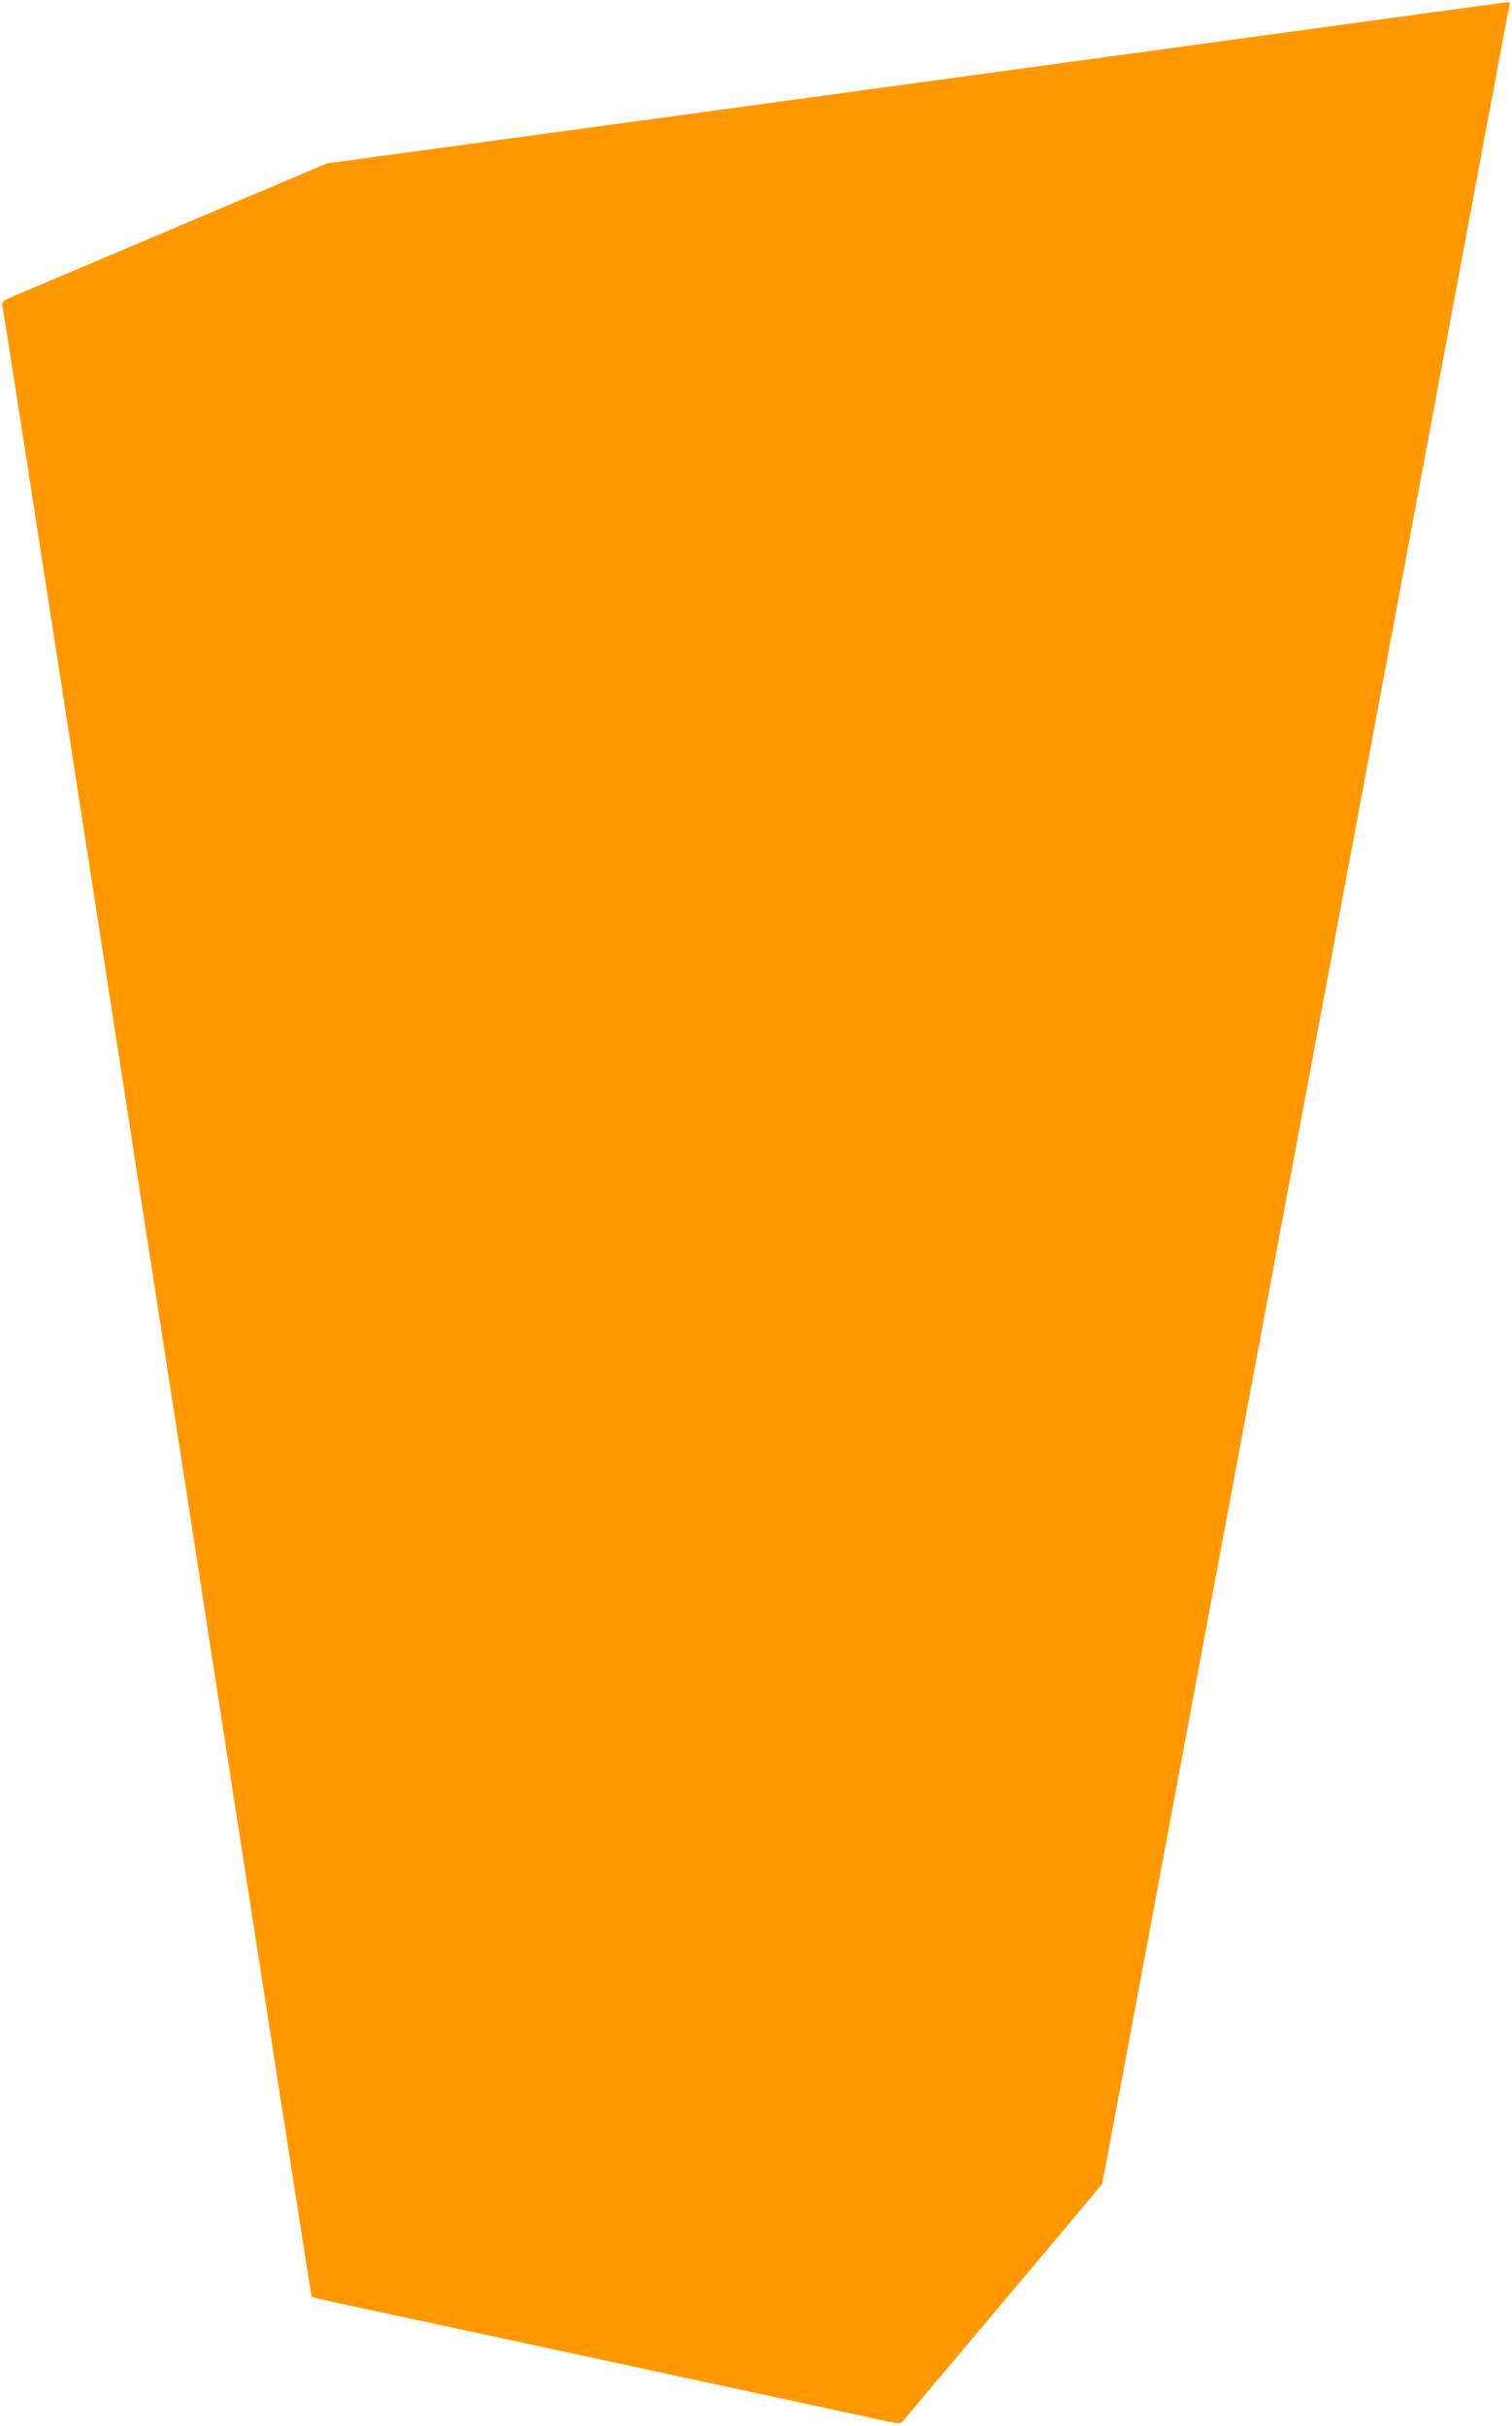
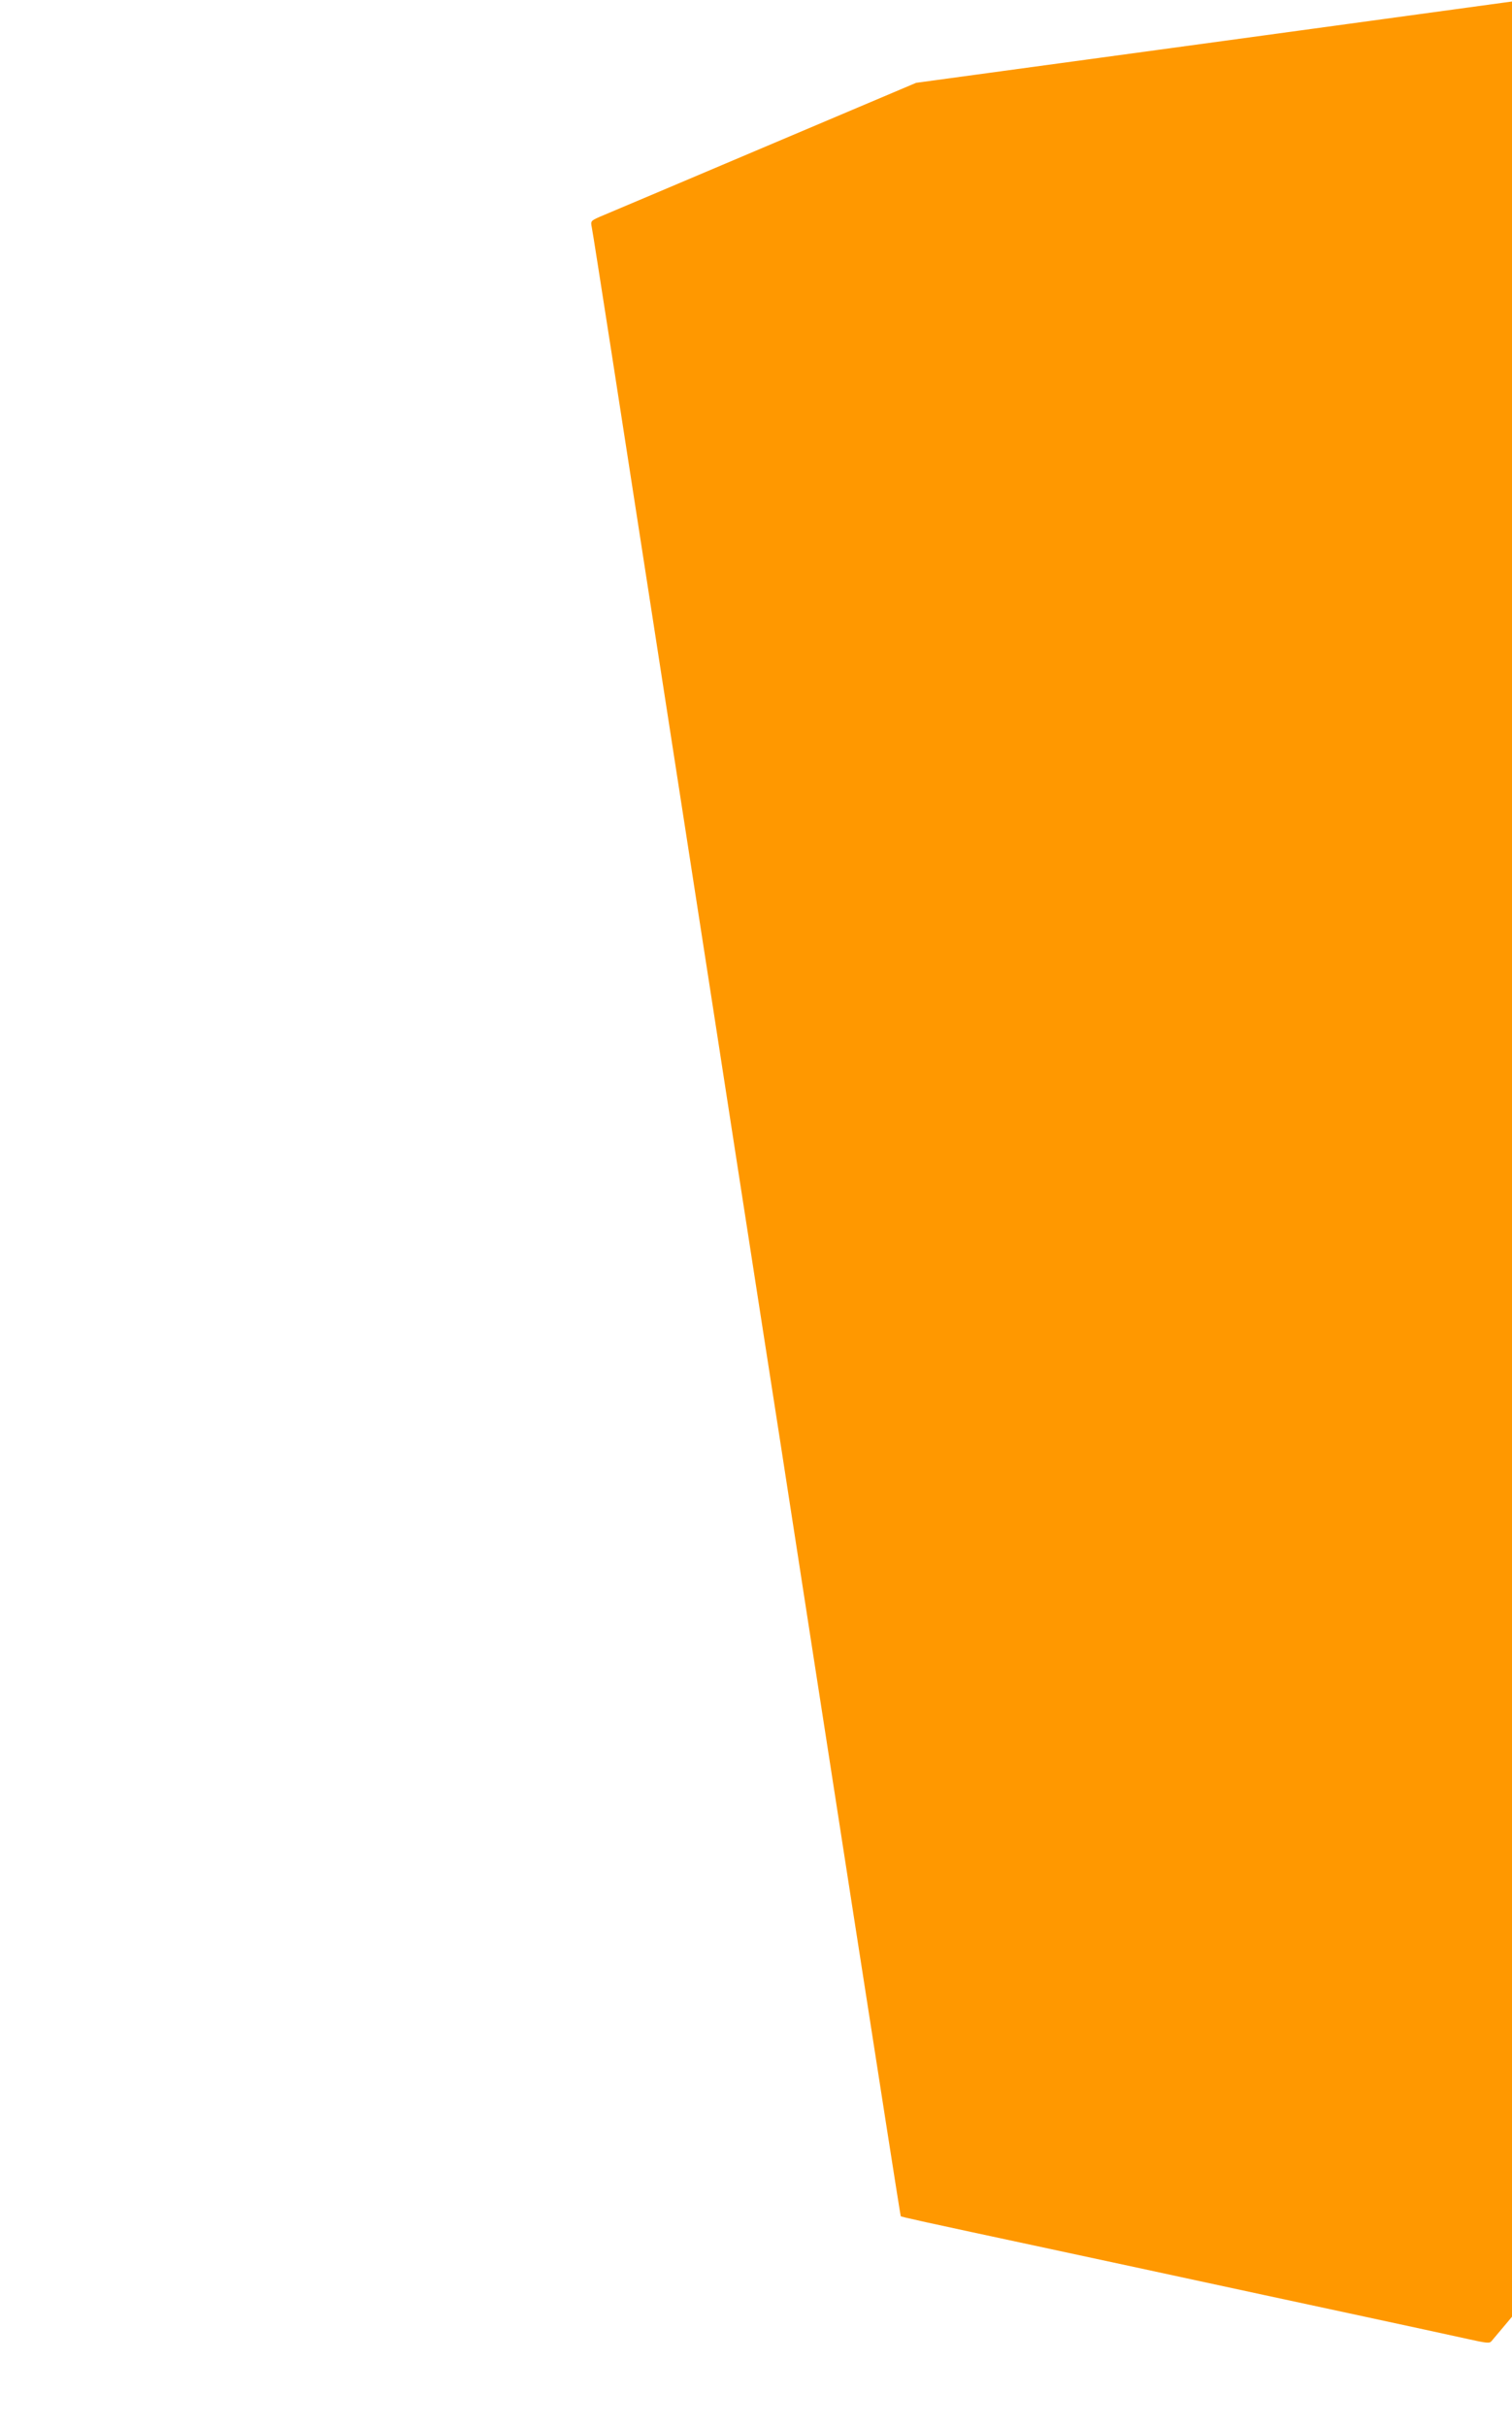
<svg xmlns="http://www.w3.org/2000/svg" version="1.0" width="798pt" height="1280pt" viewBox="0 0 798 1280" preserveAspectRatio="xMidYMid meet">
  <g transform="translate(0,1280) scale(0.1,-0.1)" fill="#ff9800" stroke="none">
-     <path d="M6465 12585 c-814 -111 -2213 -303 -3109 -425 l-1630 -222 -810 -343 c-446 -189 -833 -353 -860 -364 -47 -21 -48 -23 -42 -54 4 -17 51 -320 106 -672 91 -589 167 -1079 440 -2840 55 -352 153 -989 219 -1415 66 -426 172 -1110 236 -1520 63 -410 230 -1487 371 -2395 141 -907 257 -1651 259 -1653 4 -4 89 -23 785 -172 283 -61 639 -137 790 -170 151 -33 507 -109 790 -170 283 -61 566 -122 628 -136 99 -22 115 -24 125 -11 7 8 246 293 532 632 286 339 521 620 522 623 2 4 273 1454 603 3222 330 1768 650 3478 710 3800 219 1171 432 2313 580 3105 225 1207 249 1332 256 1360 4 18 2 25 -7 24 -8 -1 -680 -92 -1494 -204z" />
+     <path d="M6465 12585 l-1630 -222 -810 -343 c-446 -189 -833 -353 -860 -364 -47 -21 -48 -23 -42 -54 4 -17 51 -320 106 -672 91 -589 167 -1079 440 -2840 55 -352 153 -989 219 -1415 66 -426 172 -1110 236 -1520 63 -410 230 -1487 371 -2395 141 -907 257 -1651 259 -1653 4 -4 89 -23 785 -172 283 -61 639 -137 790 -170 151 -33 507 -109 790 -170 283 -61 566 -122 628 -136 99 -22 115 -24 125 -11 7 8 246 293 532 632 286 339 521 620 522 623 2 4 273 1454 603 3222 330 1768 650 3478 710 3800 219 1171 432 2313 580 3105 225 1207 249 1332 256 1360 4 18 2 25 -7 24 -8 -1 -680 -92 -1494 -204z" />
  </g>
</svg>